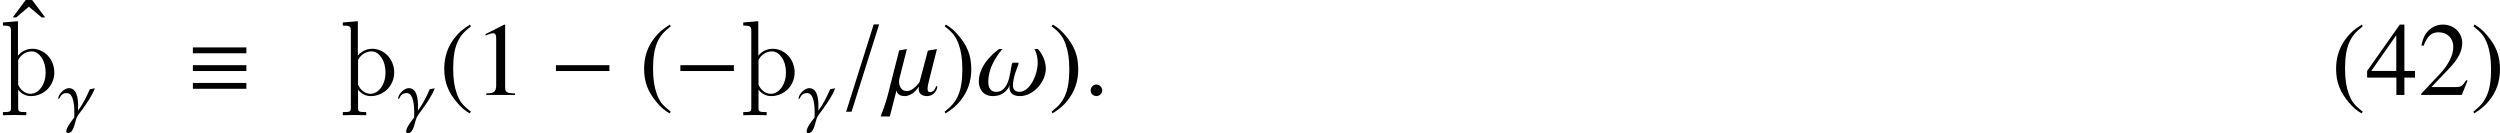
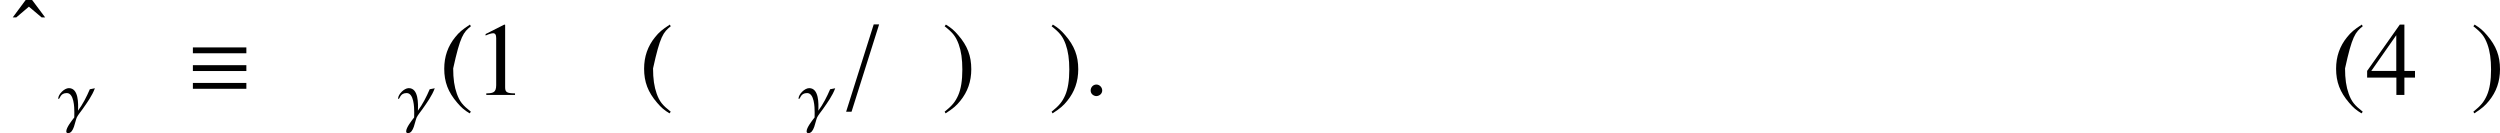
<svg xmlns="http://www.w3.org/2000/svg" xmlns:xlink="http://www.w3.org/1999/xlink" height="15.234pt" version="1.1" viewBox="159.736 92.894 286.134 15.234" width="286.134pt">
  <defs>
-     <path d="M3.514 -8.052C2.632 -7.48 2.275 -7.17 1.834 -6.622C0.989 -5.586 0.572 -4.395 0.572 -3.001C0.572 -1.489 1.012 -0.322 2.061 0.893C2.549 1.465 2.859 1.727 3.478 2.108L3.621 1.918C2.668 1.167 2.334 0.75 2.013 -0.143C1.727 -0.941 1.596 -1.846 1.596 -3.037C1.596 -4.288 1.751 -5.264 2.072 -6.003C2.406 -6.741 2.763 -7.17 3.621 -7.861L3.514 -8.052Z" id="g1-40" />
+     <path d="M3.514 -8.052C2.632 -7.48 2.275 -7.17 1.834 -6.622C0.989 -5.586 0.572 -4.395 0.572 -3.001C0.572 -1.489 1.012 -0.322 2.061 0.893C2.549 1.465 2.859 1.727 3.478 2.108L3.621 1.918C2.668 1.167 2.334 0.75 2.013 -0.143C1.727 -0.941 1.596 -1.846 1.596 -3.037C2.406 -6.741 2.763 -7.17 3.621 -7.861L3.514 -8.052Z" id="g1-40" />
    <path d="M0.453 2.108C1.334 1.536 1.691 1.227 2.132 0.679C2.978 -0.357 3.394 -1.548 3.394 -2.942C3.394 -4.466 2.954 -5.622 1.906 -6.837C1.417 -7.408 1.108 -7.67 0.488 -8.052L0.345 -7.861C1.298 -7.111 1.62 -6.694 1.953 -5.8C2.239 -5.002 2.37 -4.097 2.37 -2.906C2.37 -1.667 2.215 -0.679 1.894 0.048C1.56 0.798 1.203 1.227 0.345 1.918L0.453 2.108Z" id="g1-41" />
    <path d="M3.466 -8.052L1.322 -6.968V-6.801C1.465 -6.86 1.596 -6.908 1.644 -6.932C1.858 -7.015 2.061 -7.063 2.18 -7.063C2.43 -7.063 2.537 -6.884 2.537 -6.503V-1.108C2.537 -0.715 2.442 -0.441 2.251 -0.333C2.072 -0.226 1.906 -0.191 1.405 -0.179V0H4.693V-0.179C3.752 -0.191 3.561 -0.31 3.561 -0.881V-8.028L3.466 -8.052Z" id="g1-49" />
-     <path d="M5.657 -1.632L5.503 -1.691C5.062 -1.012 4.907 -0.905 4.371 -0.905H1.525L3.526 -3.001C4.586 -4.109 5.05 -5.014 5.05 -5.943C5.05 -7.134 4.085 -8.052 2.847 -8.052C2.192 -8.052 1.572 -7.789 1.131 -7.313C0.75 -6.908 0.572 -6.527 0.369 -5.681L0.619 -5.622C1.096 -6.789 1.525 -7.17 2.346 -7.17C3.347 -7.17 4.026 -6.491 4.026 -5.491C4.026 -4.562 3.478 -3.454 2.477 -2.394L0.357 -0.143V0H5.002L5.657 -1.632Z" id="g1-50" />
    <path d="M5.622 -2.751H4.407V-8.052H3.883L0.143 -2.751V-1.989H3.49V0H4.407V-1.989H5.622V-2.751ZM3.478 -2.751H0.619L3.478 -6.837V-2.751Z" id="g1-52" />
    <path d="M3.835 -6.039L2.346 -8.028H1.608L0.131 -6.039H0.536L1.977 -7.265L3.43 -6.039H3.835Z" id="g1-136" />
    <path d="M6.324 -5.229L5.455 -5.062C4.907 -3.776 4.264 -2.513 3.43 -1.382C3.478 -2.549 3.561 -5.253 1.858 -5.253C1.06 -5.253 0.036 -4.181 0.036 -3.478C0.036 -3.442 0.048 -3.394 0.095 -3.394C0.357 -3.394 0.333 -4.407 1.501 -4.407C2.739 -4.407 2.799 -1.977 2.799 -1.108C2.799 -0.798 2.787 -0.524 2.787 -0.226C2.382 0.298 1.417 1.501 1.417 2.156C1.417 2.37 1.513 2.465 1.739 2.465C2.728 2.465 2.906 0.441 3.228 -0.238C3.43 -0.655 3.93 -1.251 4.204 -1.644C4.991 -2.763 5.848 -3.942 6.324 -5.229Z" id="g23-13" />
-     <path d="M5.896 -0.917C5.896 -0.989 5.884 -1.024 5.848 -1.024C5.669 -1.024 5.681 -0.322 5.038 -0.322C4.859 -0.322 4.788 -0.476 4.788 -0.703C4.788 -1.012 4.907 -1.465 5.026 -1.941L5.86 -5.253L4.824 -5.074L3.871 -1.489C3.847 -1.429 3.144 -0.441 2.418 -0.441C1.739 -0.441 1.525 -1.06 1.525 -1.525C1.525 -1.667 1.548 -1.798 1.572 -1.906L2.418 -5.253L1.536 -5.098L0.238 0C-0.012 0.965 -0.488 2.251 -0.584 2.465H0.465L1.227 -0.512H1.239C1.239 -0.5 1.286 0.131 2.144 0.131C3.097 0.131 3.68 -0.81 3.799 -0.953C3.788 -0.858 3.776 -0.774 3.776 -0.691C3.776 0.095 4.502 0.131 4.705 0.131H4.74C5.562 0.131 5.896 -0.643 5.896 -0.917Z" id="g23-22" />
-     <path d="M7.944 -3.013C7.944 -4.252 7.146 -5.145 7.039 -5.253H6.646C6.729 -5.11 7.015 -4.538 7.015 -3.692C7.015 -2.299 6.11 -0.357 4.931 -0.357C4.49 -0.357 4.181 -0.607 4.181 -1.036C4.181 -2.227 4.824 -3.347 4.824 -3.621C4.824 -3.668 4.8 -3.692 4.752 -3.692H4.181C3.811 -3.692 4.097 -0.357 2.251 -0.357C1.405 -0.357 1.358 -1.191 1.358 -1.513C1.358 -3.406 2.751 -5.002 2.99 -5.253H2.596C2.585 -5.253 0.274 -3.692 0.274 -1.548C0.274 -0.81 0.667 0.131 1.906 0.131C3.371 0.131 3.799 -1.084 3.799 -1.096H3.811C3.811 -1.084 3.788 -0.989 3.788 -0.834C3.788 -0.465 3.942 0.131 4.991 0.131C6.503 0.131 7.944 -1.489 7.944 -3.013Z" id="g23-33" />
    <path d="M2.156 -0.512C2.156 -0.881 1.846 -1.191 1.489 -1.191S0.834 -0.893 0.834 -0.512C0.834 -0.06 1.239 0.131 1.489 0.131S2.156 -0.071 2.156 -0.512Z" id="g23-58" />
    <path d="M4.514 -8.075H3.895L0.738 1.918H1.358L4.514 -8.075Z" id="g23-61" />
-     <path d="M0.335 2.319C0.777 2.307 1.219 2.295 1.674 2.295C2.116 2.295 2.57 2.307 3.013 2.319V1.961C2.75 1.961 2.391 1.961 2.236 1.889C2.116 1.829 2.08 1.674 2.08 1.53V-0.61C2.427 -0.155 2.929 0.132 3.539 0.132C4.244 0.132 4.937 -0.155 5.44 -0.658C5.942 -1.172 6.217 -1.853 6.217 -2.57C6.217 -3.276 5.966 -3.969 5.487 -4.483C5.021 -4.985 4.388 -5.284 3.706 -5.284C3.037 -5.284 2.439 -4.973 2.056 -4.495V-8.44L0.335 -8.297V-7.938C0.598 -7.938 0.944 -7.938 1.1 -7.831C1.255 -7.711 1.255 -7.484 1.255 -7.269V1.53C1.255 1.674 1.231 1.829 1.1 1.889C0.944 1.961 0.586 1.961 0.335 1.961V2.319ZM2.08 -4.005C2.379 -4.591 2.965 -4.985 3.634 -4.985C4.089 -4.985 4.483 -4.686 4.746 -4.292C5.081 -3.79 5.224 -3.192 5.224 -2.57S5.069 -1.339 4.71 -0.837C4.411 -0.418 3.981 -0.132 3.503 -0.132C2.869 -0.132 2.355 -0.562 2.08 -1.16V-4.005Z" id="g18-105" />
-     <path d="M6.862 -2.738V-3.407H0.741V-2.738H6.862Z" id="g21-0" />
    <path d="M6.862 -4.77V-5.44H0.741V-4.77H6.862ZM6.862 -2.738V-3.407H0.741V-2.738H6.862ZM6.862 -0.705V-1.375H0.741V-0.705H6.862Z" id="g21-17" />
    <use id="g84-40" xlink:href="#g1-40" />
    <use id="g84-41" xlink:href="#g1-41" />
    <use id="g84-50" xlink:href="#g1-50" />
    <use id="g84-52" xlink:href="#g1-52" />
    <use id="g43-13" transform="scale(0.667)" xlink:href="#g23-13" />
    <use id="g26-40" xlink:href="#g1-40" />
    <use id="g26-41" xlink:href="#g1-41" />
    <use id="g26-49" xlink:href="#g1-49" />
    <use id="g26-136" xlink:href="#g1-136" />
  </defs>
  <g id="page1">
    <use x="161.066" xlink:href="#g26-136" y="100.922" />
    <use x="159.736" xlink:href="#g18-105" y="103.761" />
    <use x="166.378" xlink:href="#g43-13" y="106.485" />
    <use x="181.071" xlink:href="#g21-17" y="103.761" />
    <use x="198.637" xlink:href="#g18-105" y="103.761" />
    <use x="205.278" xlink:href="#g43-13" y="106.485" />
    <use x="210.009" xlink:href="#g26-40" y="103.761" />
    <use x="213.99" xlink:href="#g26-49" y="103.761" />
    <use x="222.624" xlink:href="#g21-0" y="103.761" />
    <use x="232.884" xlink:href="#g26-40" y="103.761" />
    <use x="236.865" xlink:href="#g21-0" y="103.761" />
    <use x="244.469" xlink:href="#g18-105" y="103.761" />
    <use x="251.11" xlink:href="#g43-13" y="106.485" />
    <use x="255.841" xlink:href="#g23-61" y="103.761" />
    <use x="261.113" xlink:href="#g23-22" y="103.761" />
    <use x="267.509" xlink:href="#g26-41" y="103.761" />
    <use x="271.49" xlink:href="#g23-33" y="103.761" />
    <use x="279.751" xlink:href="#g26-41" y="103.761" />
    <use x="283.732" xlink:href="#g23-58" y="103.761" />
    <use x="426.539" xlink:href="#g84-40" y="103.761" />
    <use x="430.52" xlink:href="#g84-52" y="103.761" />
    <use x="436.498" xlink:href="#g84-50" y="103.761" />
    <use x="442.476" xlink:href="#g84-41" y="103.761" />
  </g>
</svg>